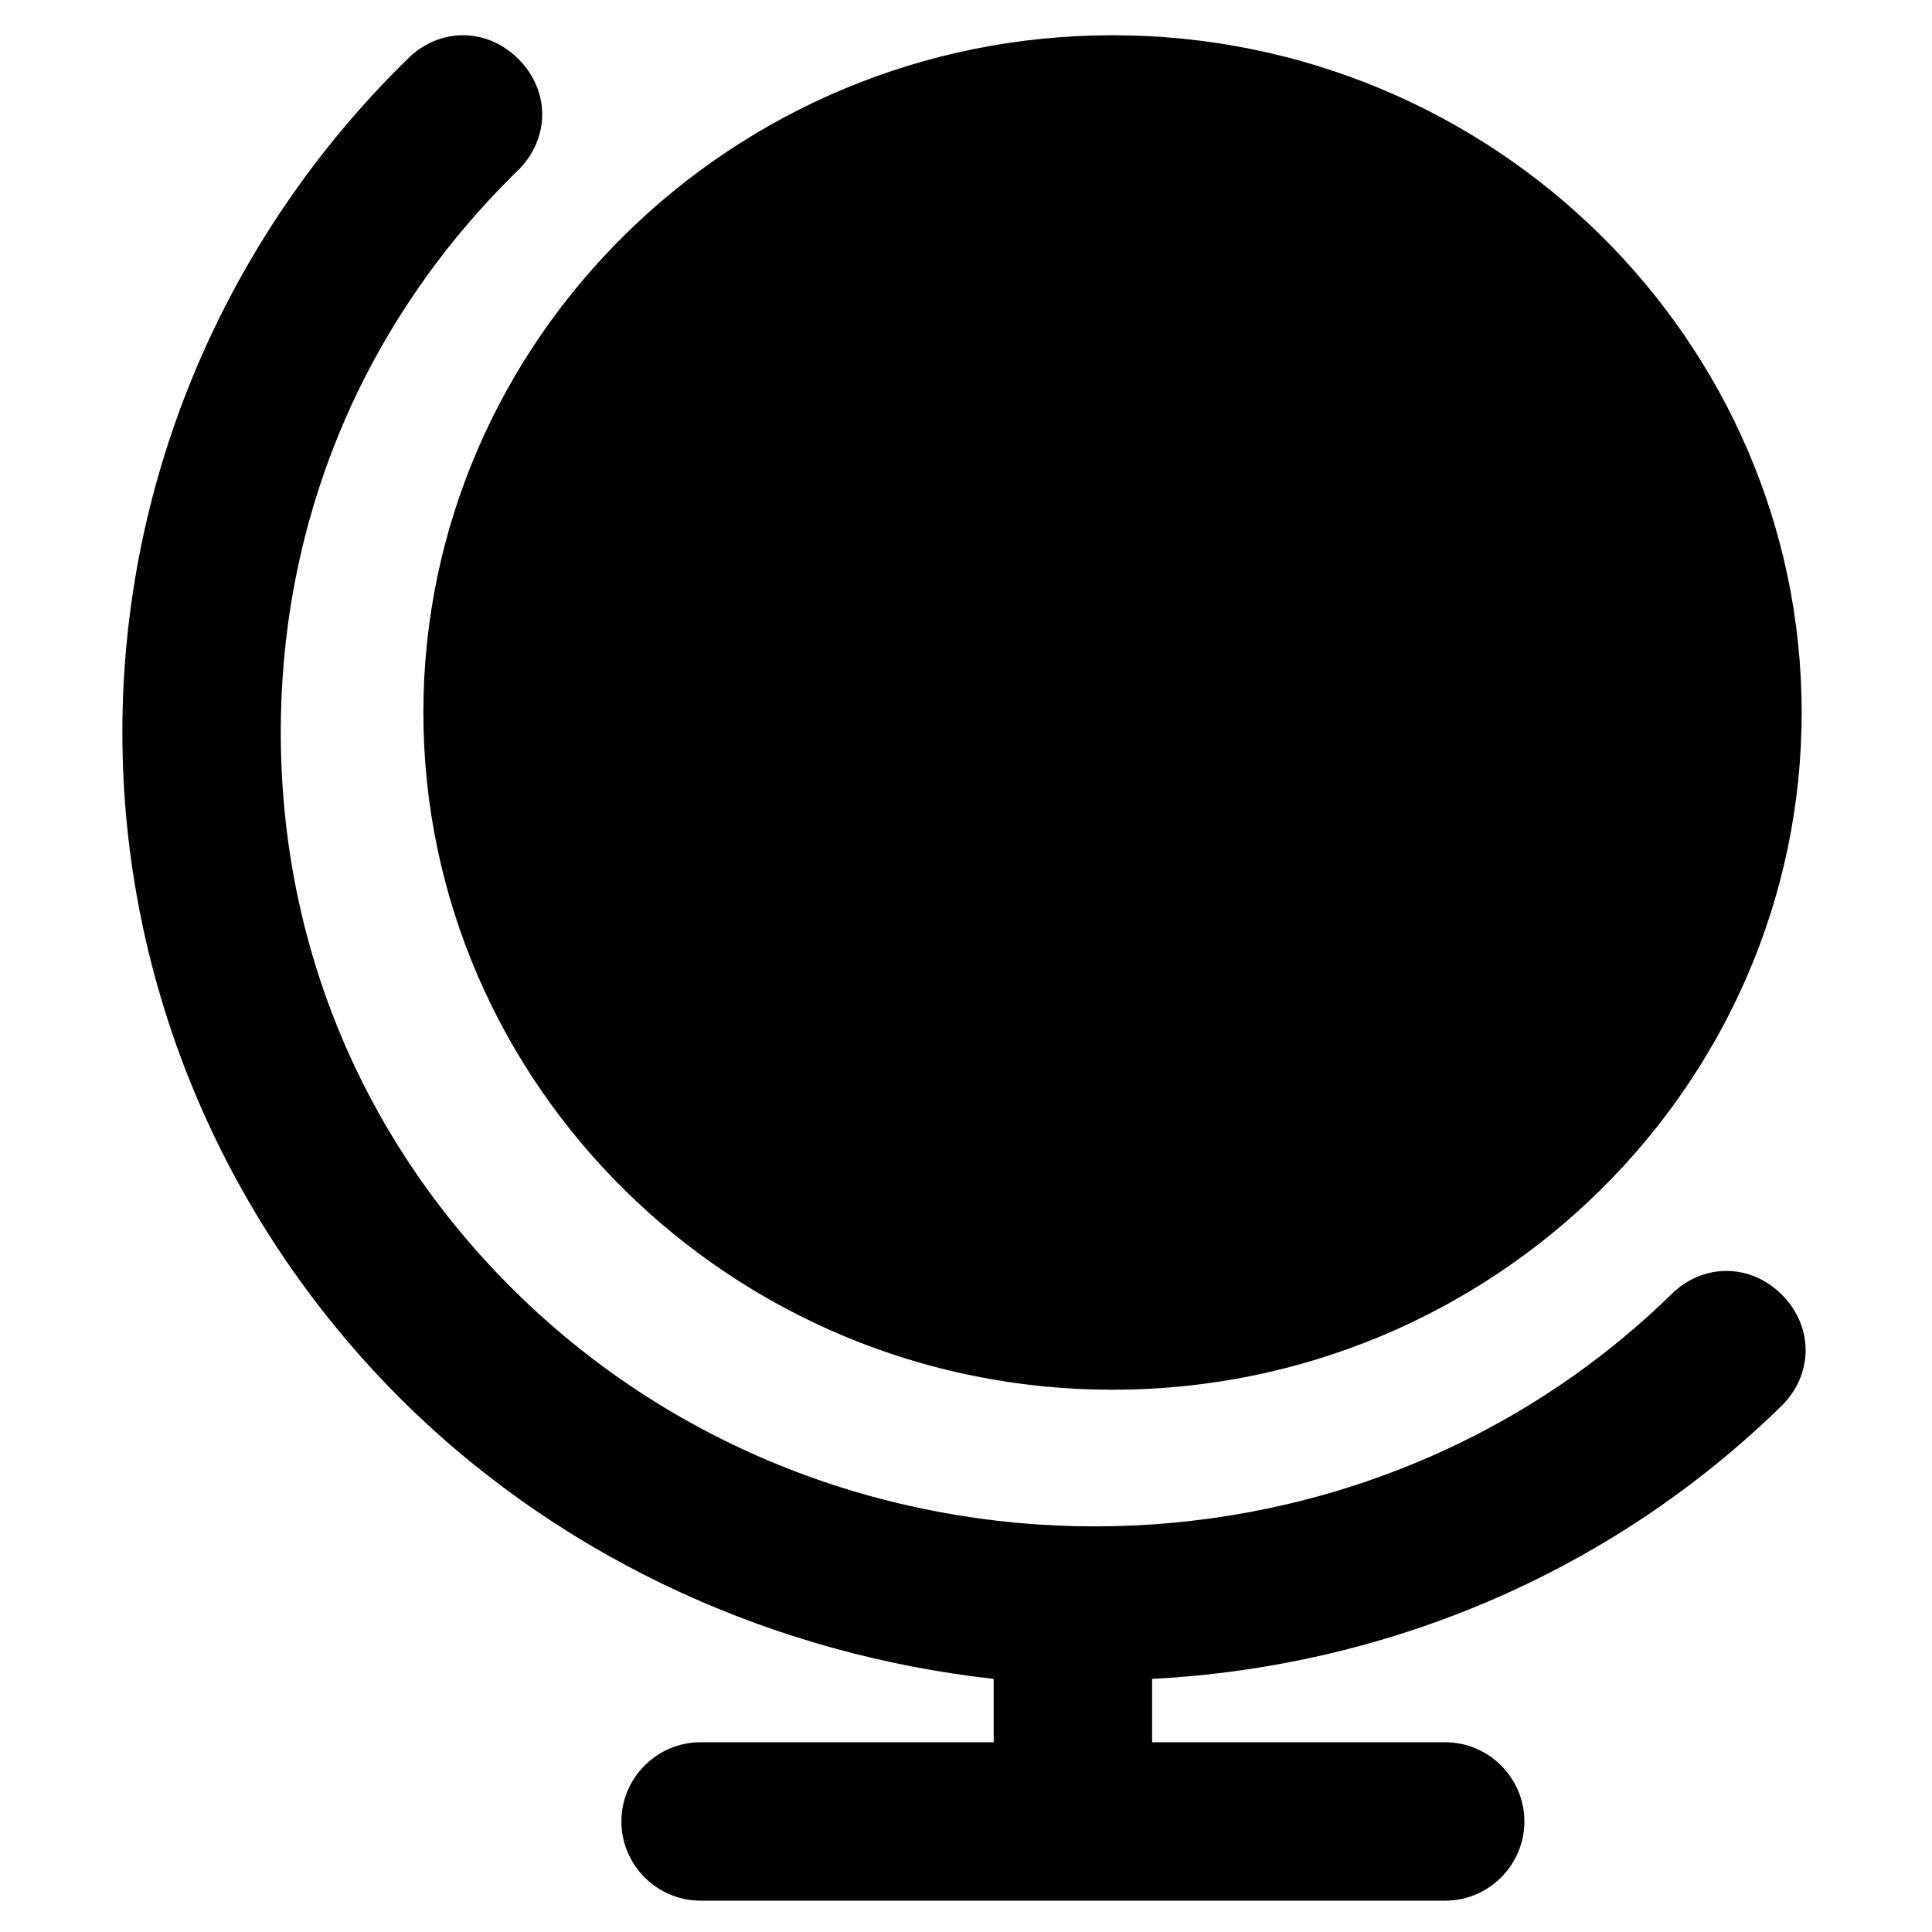
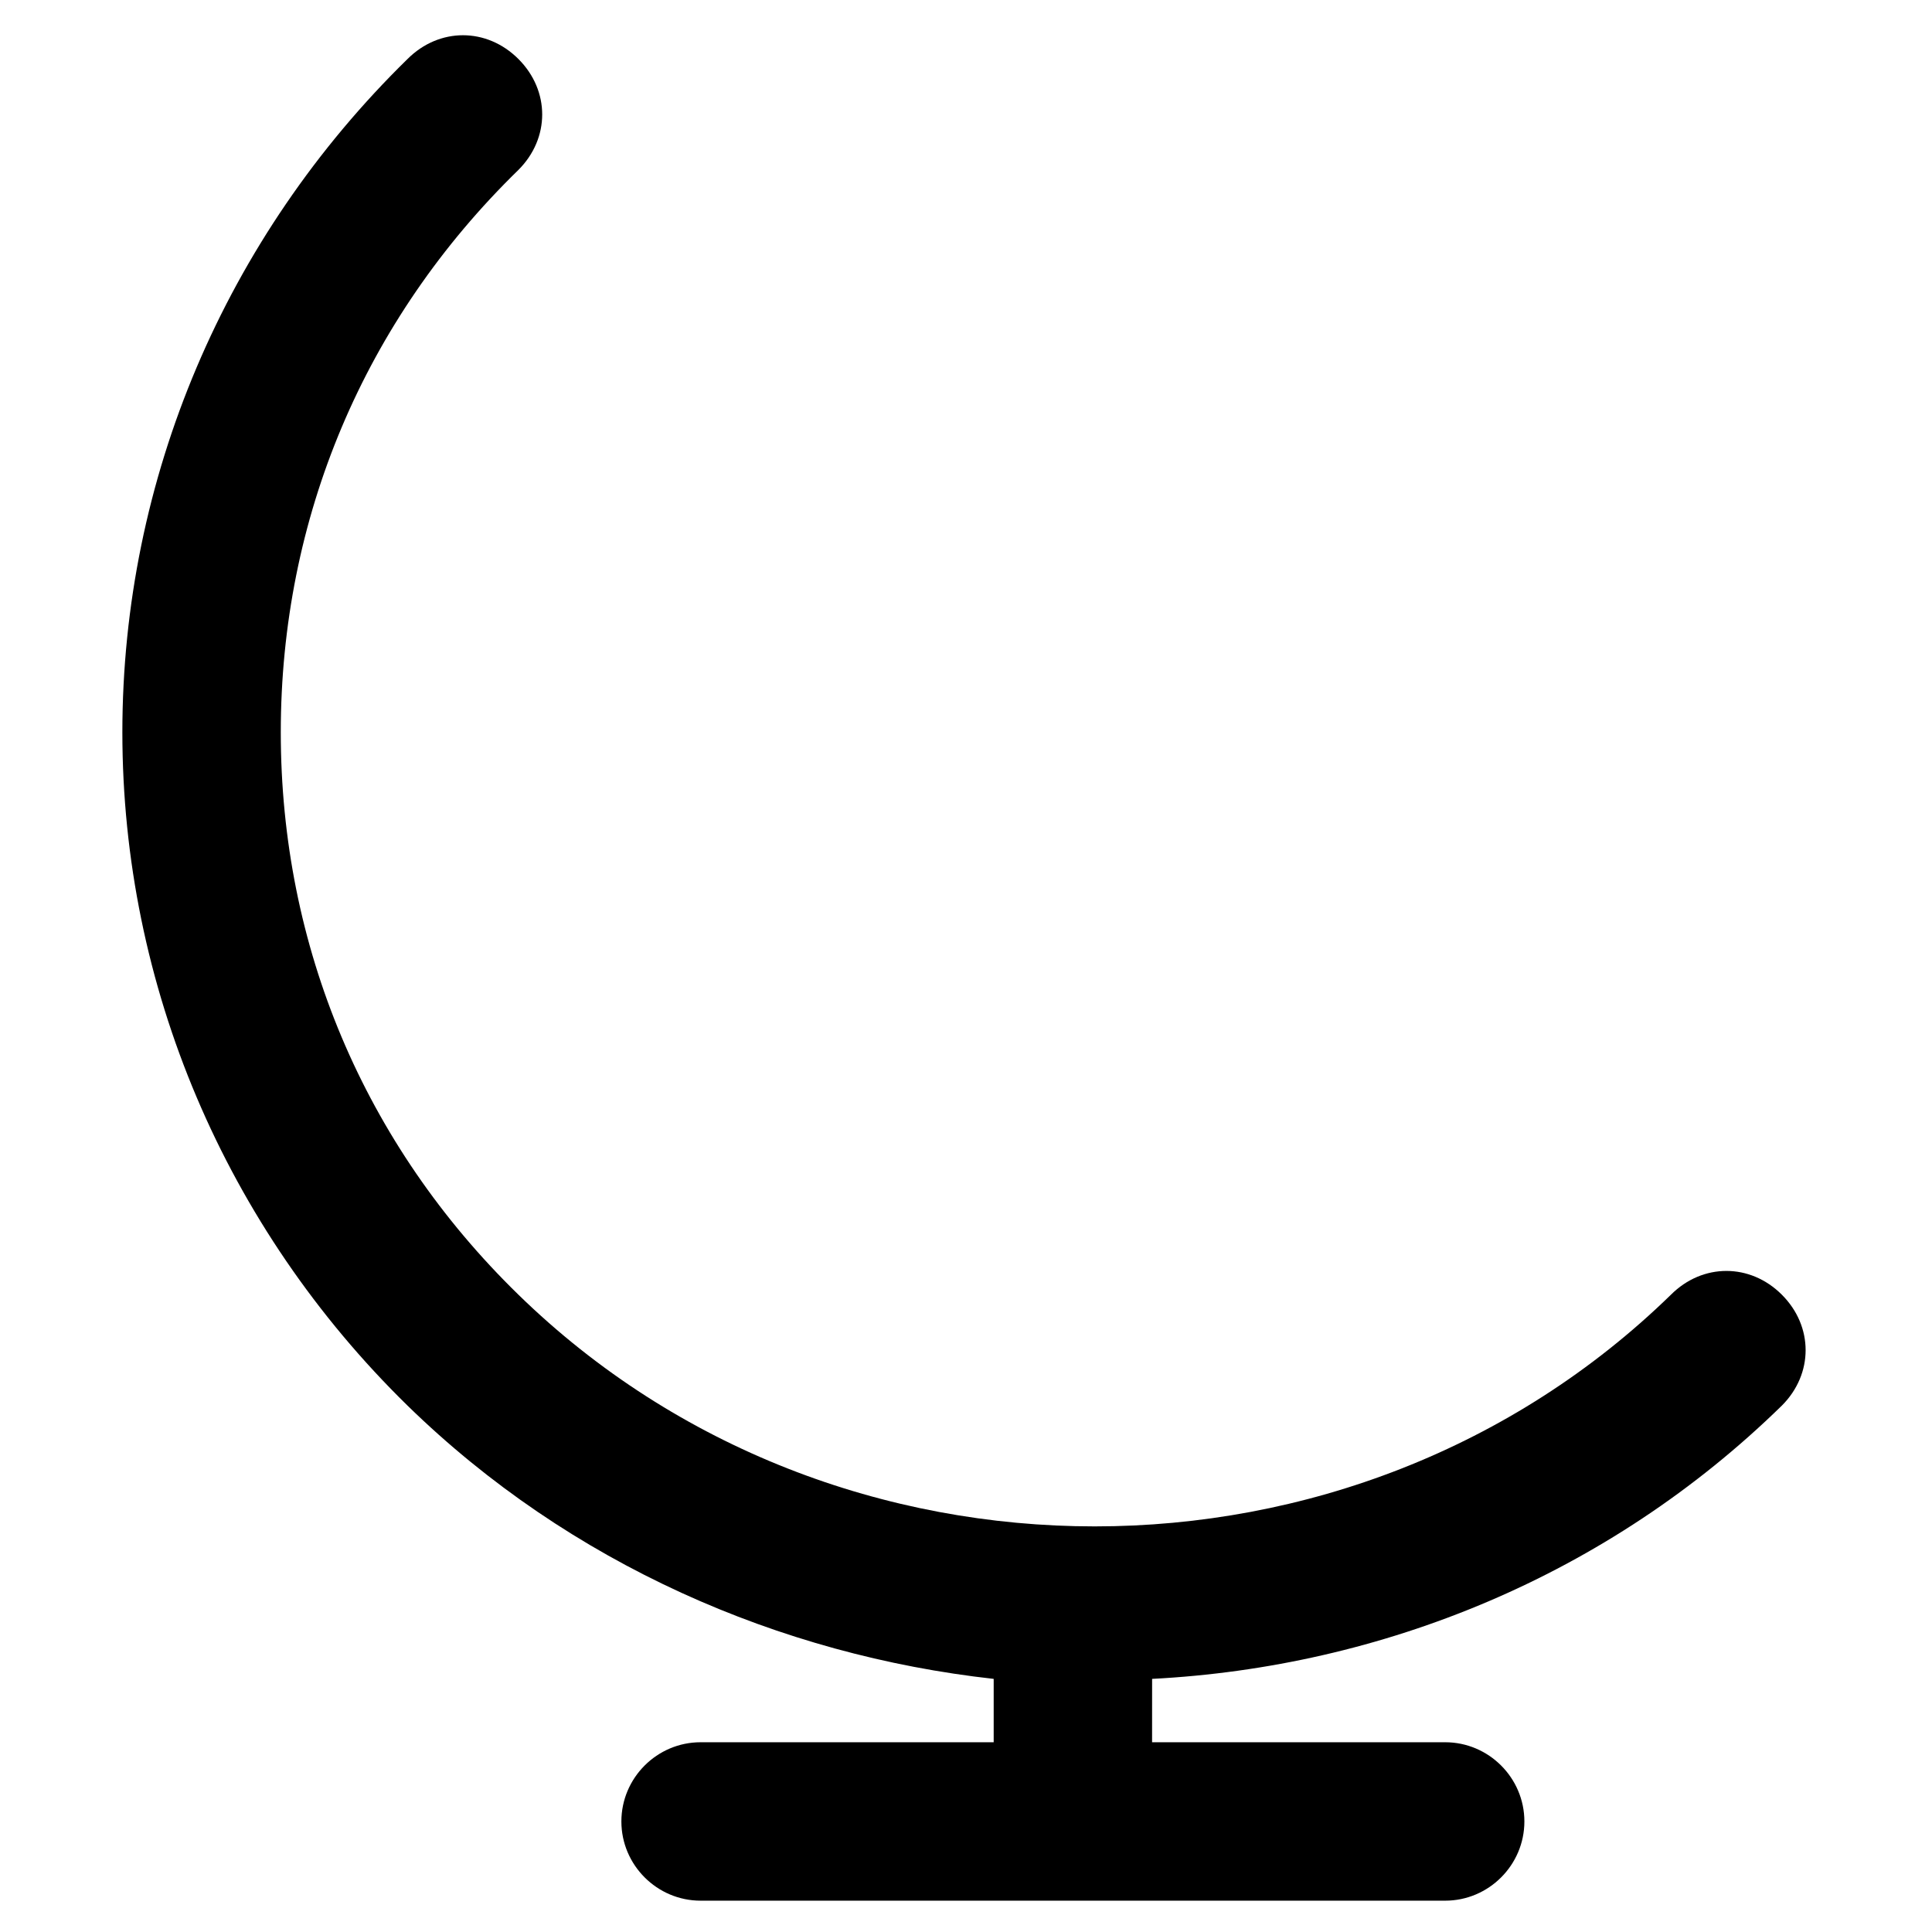
<svg xmlns="http://www.w3.org/2000/svg" fill="#000000" width="800px" height="800px" version="1.1" viewBox="144 144 512 512">
  <g>
-     <path d="m438.83 153.34c-100.76 0-182.63 80.82-182.63 179.48 0 98.664 81.867 179.48 182.63 179.48 100.76 0 182.63-80.82 182.63-179.48 0-98.66-81.867-179.48-182.63-179.48z" />
    <path d="m616.21 516.5c8.398-8.398 8.398-20.992 0-29.391-8.398-8.398-20.992-8.398-29.391 0-83.969 81.867-221.46 81.867-305.43 0-40.934-39.887-62.977-92.363-62.977-149.04 0-56.68 22.043-109.16 62.977-149.04 8.398-8.398 8.398-20.992 0-29.391-8.398-8.398-20.992-8.398-29.391 0-48.281 47.23-75.57 111.26-75.57 178.43 0 67.176 27.289 131.2 75.57 178.43 43.035 41.984 98.664 66.125 155.34 72.422v16.793h-77.672c-11.547 0-20.992 9.445-20.992 20.992 0 11.547 9.445 20.992 20.992 20.992h197.32c11.547 0 20.992-9.445 20.992-20.992 0-11.547-9.445-20.992-20.992-20.992h-77.672l0.008-16.793c60.879-3.148 120.71-27.289 166.89-72.422z" />
  </g>
</svg>